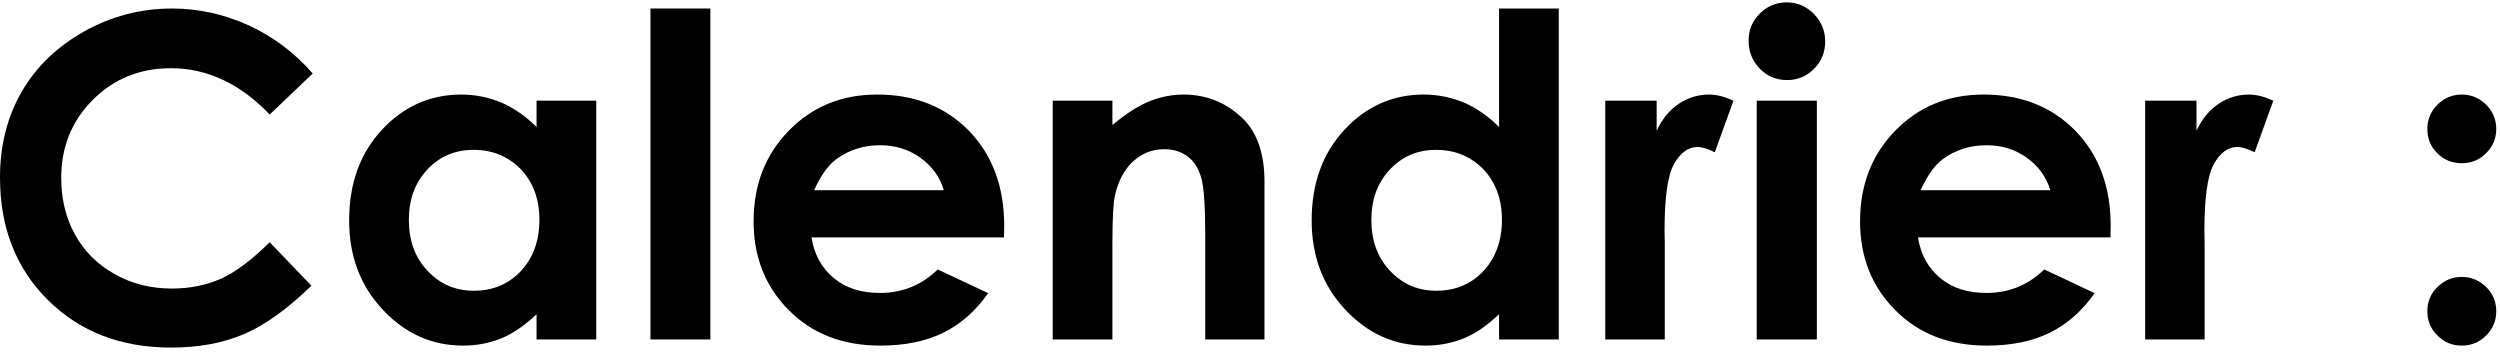
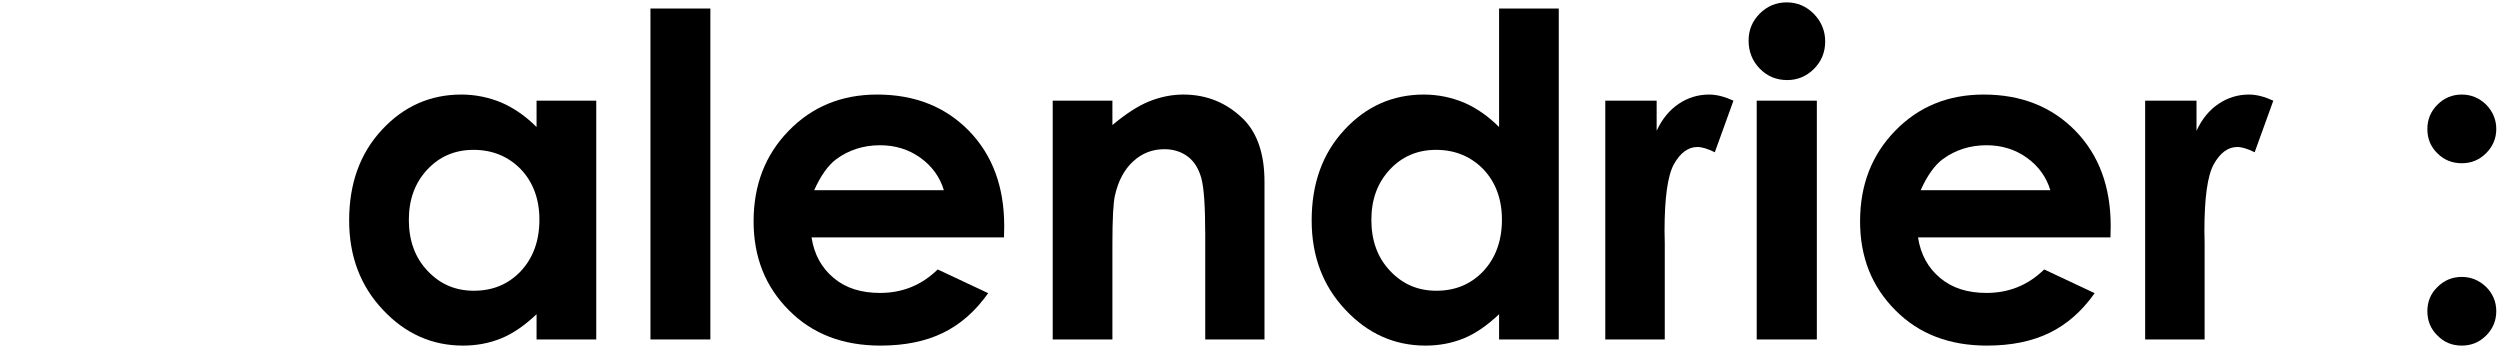
<svg xmlns="http://www.w3.org/2000/svg" width="267" height="38" viewBox="0 0 267 38" fill="none">
-   <path d="M33.398 7.848L28.805 12.23C25.664 8.949 22.148 7.285 18.258 7.285C14.953 7.285 12.164 8.41 9.914 10.66C7.664 12.91 6.539 15.699 6.539 18.98C6.539 21.277 7.031 23.316 8.039 25.098C9.023 26.879 10.453 28.285 12.281 29.293C14.109 30.324 16.125 30.816 18.375 30.816C20.273 30.816 22.008 30.465 23.602 29.762C25.172 29.059 26.906 27.746 28.805 25.871L33.258 30.512C30.703 32.996 28.289 34.73 26.039 35.691C23.766 36.652 21.188 37.121 18.281 37.121C12.914 37.121 8.531 35.434 5.109 32.035C1.688 28.637 0 24.277 0 18.957C0 15.535 0.773 12.465 2.32 9.793C3.867 7.121 6.094 4.988 9 3.348C11.906 1.73 15.023 0.91 18.375 0.91C21.211 0.91 23.953 1.52 26.578 2.715C29.203 3.934 31.477 5.645 33.398 7.848Z" fill="black" style="fill:black;fill-opacity:1;" />
  <path d="M57.305 10.754H63.68V36.254H57.305V33.559C56.039 34.754 54.797 35.621 53.531 36.137C52.266 36.652 50.906 36.91 49.453 36.91C46.148 36.91 43.289 35.645 40.898 33.09C38.484 30.535 37.289 27.348 37.289 23.551C37.289 19.613 38.438 16.402 40.781 13.871C43.102 11.363 45.938 10.098 49.266 10.098C50.789 10.098 52.219 10.402 53.578 10.965C54.914 11.551 56.156 12.418 57.305 13.566V10.754ZM50.578 16.004C48.586 16.004 46.945 16.707 45.633 18.113C44.32 19.52 43.664 21.301 43.664 23.48C43.664 25.684 44.32 27.512 45.656 28.918C46.992 30.348 48.633 31.051 50.602 31.051C52.617 31.051 54.281 30.371 55.617 28.965C56.93 27.559 57.609 25.73 57.609 23.457C57.609 21.254 56.93 19.449 55.617 18.066C54.281 16.707 52.594 16.004 50.578 16.004Z" fill="black" style="fill:black;fill-opacity:1;" />
  <path d="M69.469 0.91H75.867V36.254H69.469V0.91Z" fill="black" style="fill:black;fill-opacity:1;" />
  <path d="M107.227 25.355H86.672C86.953 27.184 87.75 28.613 89.039 29.691C90.328 30.77 91.969 31.285 93.984 31.285C96.375 31.285 98.414 30.465 100.148 28.777L105.539 31.309C104.18 33.23 102.586 34.637 100.711 35.551C98.836 36.465 96.609 36.91 94.031 36.91C90.023 36.91 86.766 35.668 84.258 33.137C81.727 30.605 80.484 27.441 80.484 23.645C80.484 19.754 81.727 16.543 84.234 13.965C86.742 11.387 89.883 10.098 93.68 10.098C97.688 10.098 100.945 11.387 103.477 13.965C105.984 16.543 107.25 19.918 107.25 24.137L107.227 25.355ZM100.805 20.316C100.383 18.91 99.539 17.738 98.297 16.848C97.055 15.957 95.625 15.512 93.984 15.512C92.203 15.512 90.633 16.027 89.297 17.012C88.453 17.645 87.656 18.746 86.953 20.316H100.805Z" fill="black" style="fill:black;fill-opacity:1;" />
  <path d="M112.43 10.754H118.805V13.355C120.258 12.137 121.57 11.293 122.742 10.824C123.914 10.355 125.133 10.098 126.375 10.098C128.906 10.098 131.039 10.988 132.82 12.746C134.297 14.246 135.047 16.473 135.047 19.402V36.254H128.719V25.074C128.719 22.027 128.578 20.012 128.297 19.004C128.016 18.02 127.547 17.246 126.867 16.73C126.188 16.215 125.344 15.934 124.359 15.934C123.047 15.934 121.945 16.379 121.008 17.246C120.07 18.113 119.438 19.309 119.086 20.832C118.898 21.629 118.805 23.363 118.805 26.012V36.254H112.43V10.754Z" fill="black" style="fill:black;fill-opacity:1;" />
  <path d="M160.102 0.91H166.477V36.254H160.102V33.559C158.836 34.754 157.594 35.621 156.328 36.137C155.062 36.652 153.703 36.91 152.25 36.91C148.945 36.91 146.086 35.645 143.695 33.09C141.281 30.535 140.086 27.348 140.086 23.551C140.086 19.613 141.234 16.402 143.578 13.871C145.898 11.363 148.734 10.098 152.062 10.098C153.586 10.098 155.016 10.402 156.375 10.965C157.711 11.551 158.953 12.418 160.102 13.566V0.91ZM153.375 16.004C151.383 16.004 149.742 16.707 148.43 18.113C147.117 19.52 146.461 21.301 146.461 23.48C146.461 25.684 147.117 27.512 148.453 28.918C149.789 30.348 151.43 31.051 153.398 31.051C155.414 31.051 157.078 30.371 158.414 28.965C159.727 27.559 160.406 25.73 160.406 23.457C160.406 21.254 159.727 19.449 158.414 18.066C157.078 16.707 155.391 16.004 153.375 16.004Z" fill="black" style="fill:black;fill-opacity:1;" />
  <path d="M171.445 10.754H176.93V13.965C177.516 12.699 178.312 11.738 179.297 11.082C180.281 10.426 181.359 10.098 182.531 10.098C183.352 10.098 184.219 10.332 185.133 10.754L183.141 16.262C182.391 15.887 181.758 15.699 181.289 15.699C180.305 15.699 179.461 16.309 178.781 17.527C178.102 18.746 177.773 21.137 177.773 24.699L177.797 25.941V36.254H171.445V10.754Z" fill="black" style="fill:black;fill-opacity:1;" />
  <path d="M190.828 0.254C191.953 0.254 192.914 0.676 193.711 1.473C194.508 2.293 194.93 3.277 194.93 4.426C194.93 5.574 194.531 6.559 193.734 7.355C192.938 8.152 191.977 8.551 190.875 8.551C189.727 8.551 188.742 8.152 187.945 7.332C187.148 6.512 186.75 5.504 186.75 4.332C186.75 3.207 187.148 2.246 187.945 1.449C188.742 0.652 189.703 0.254 190.828 0.254ZM187.617 10.754H194.039V36.254H187.617V10.754Z" fill="black" style="fill:black;fill-opacity:1;" />
  <path d="M225.398 25.355H204.844C205.125 27.184 205.922 28.613 207.211 29.691C208.5 30.77 210.141 31.285 212.156 31.285C214.547 31.285 216.586 30.465 218.32 28.777L223.711 31.309C222.352 33.23 220.758 34.637 218.883 35.551C217.008 36.465 214.781 36.91 212.203 36.91C208.195 36.91 204.938 35.668 202.43 33.137C199.898 30.605 198.656 27.441 198.656 23.645C198.656 19.754 199.898 16.543 202.406 13.965C204.914 11.387 208.055 10.098 211.852 10.098C215.859 10.098 219.117 11.387 221.648 13.965C224.156 16.543 225.422 19.918 225.422 24.137L225.398 25.355ZM218.977 20.316C218.555 18.91 217.711 17.738 216.469 16.848C215.227 15.957 213.797 15.512 212.156 15.512C210.375 15.512 208.805 16.027 207.469 17.012C206.625 17.645 205.828 18.746 205.125 20.316H218.977Z" fill="black" style="fill:black;fill-opacity:1;" />
  <path d="M229.102 10.754H234.586V13.965C235.172 12.699 235.969 11.738 236.953 11.082C237.938 10.426 239.016 10.098 240.188 10.098C241.008 10.098 241.875 10.332 242.789 10.754L240.797 16.262C240.047 15.887 239.414 15.699 238.945 15.699C237.961 15.699 237.117 16.309 236.438 17.527C235.758 18.746 235.43 21.137 235.43 24.699L235.453 25.941V36.254H229.102V10.754Z" fill="black" style="fill:black;fill-opacity:1;" />
  <path d="M262.922 10.098C263.93 10.098 264.797 10.473 265.523 11.176C266.227 11.902 266.602 12.77 266.602 13.777C266.602 14.785 266.227 15.652 265.523 16.355C264.797 17.082 263.93 17.434 262.922 17.434C261.891 17.434 261.023 17.082 260.32 16.379C259.594 15.676 259.242 14.809 259.242 13.777C259.242 12.77 259.594 11.902 260.32 11.176C261.023 10.473 261.891 10.098 262.922 10.098ZM262.922 29.574C263.93 29.574 264.797 29.949 265.523 30.652C266.227 31.355 266.602 32.223 266.602 33.23C266.602 34.262 266.227 35.129 265.523 35.832C264.797 36.559 263.93 36.91 262.922 36.91C261.891 36.91 261.023 36.559 260.32 35.832C259.594 35.129 259.242 34.262 259.242 33.23C259.242 32.223 259.594 31.355 260.32 30.652C261.023 29.949 261.891 29.574 262.922 29.574Z" fill="black" style="fill:black;fill-opacity:1;" />
</svg>